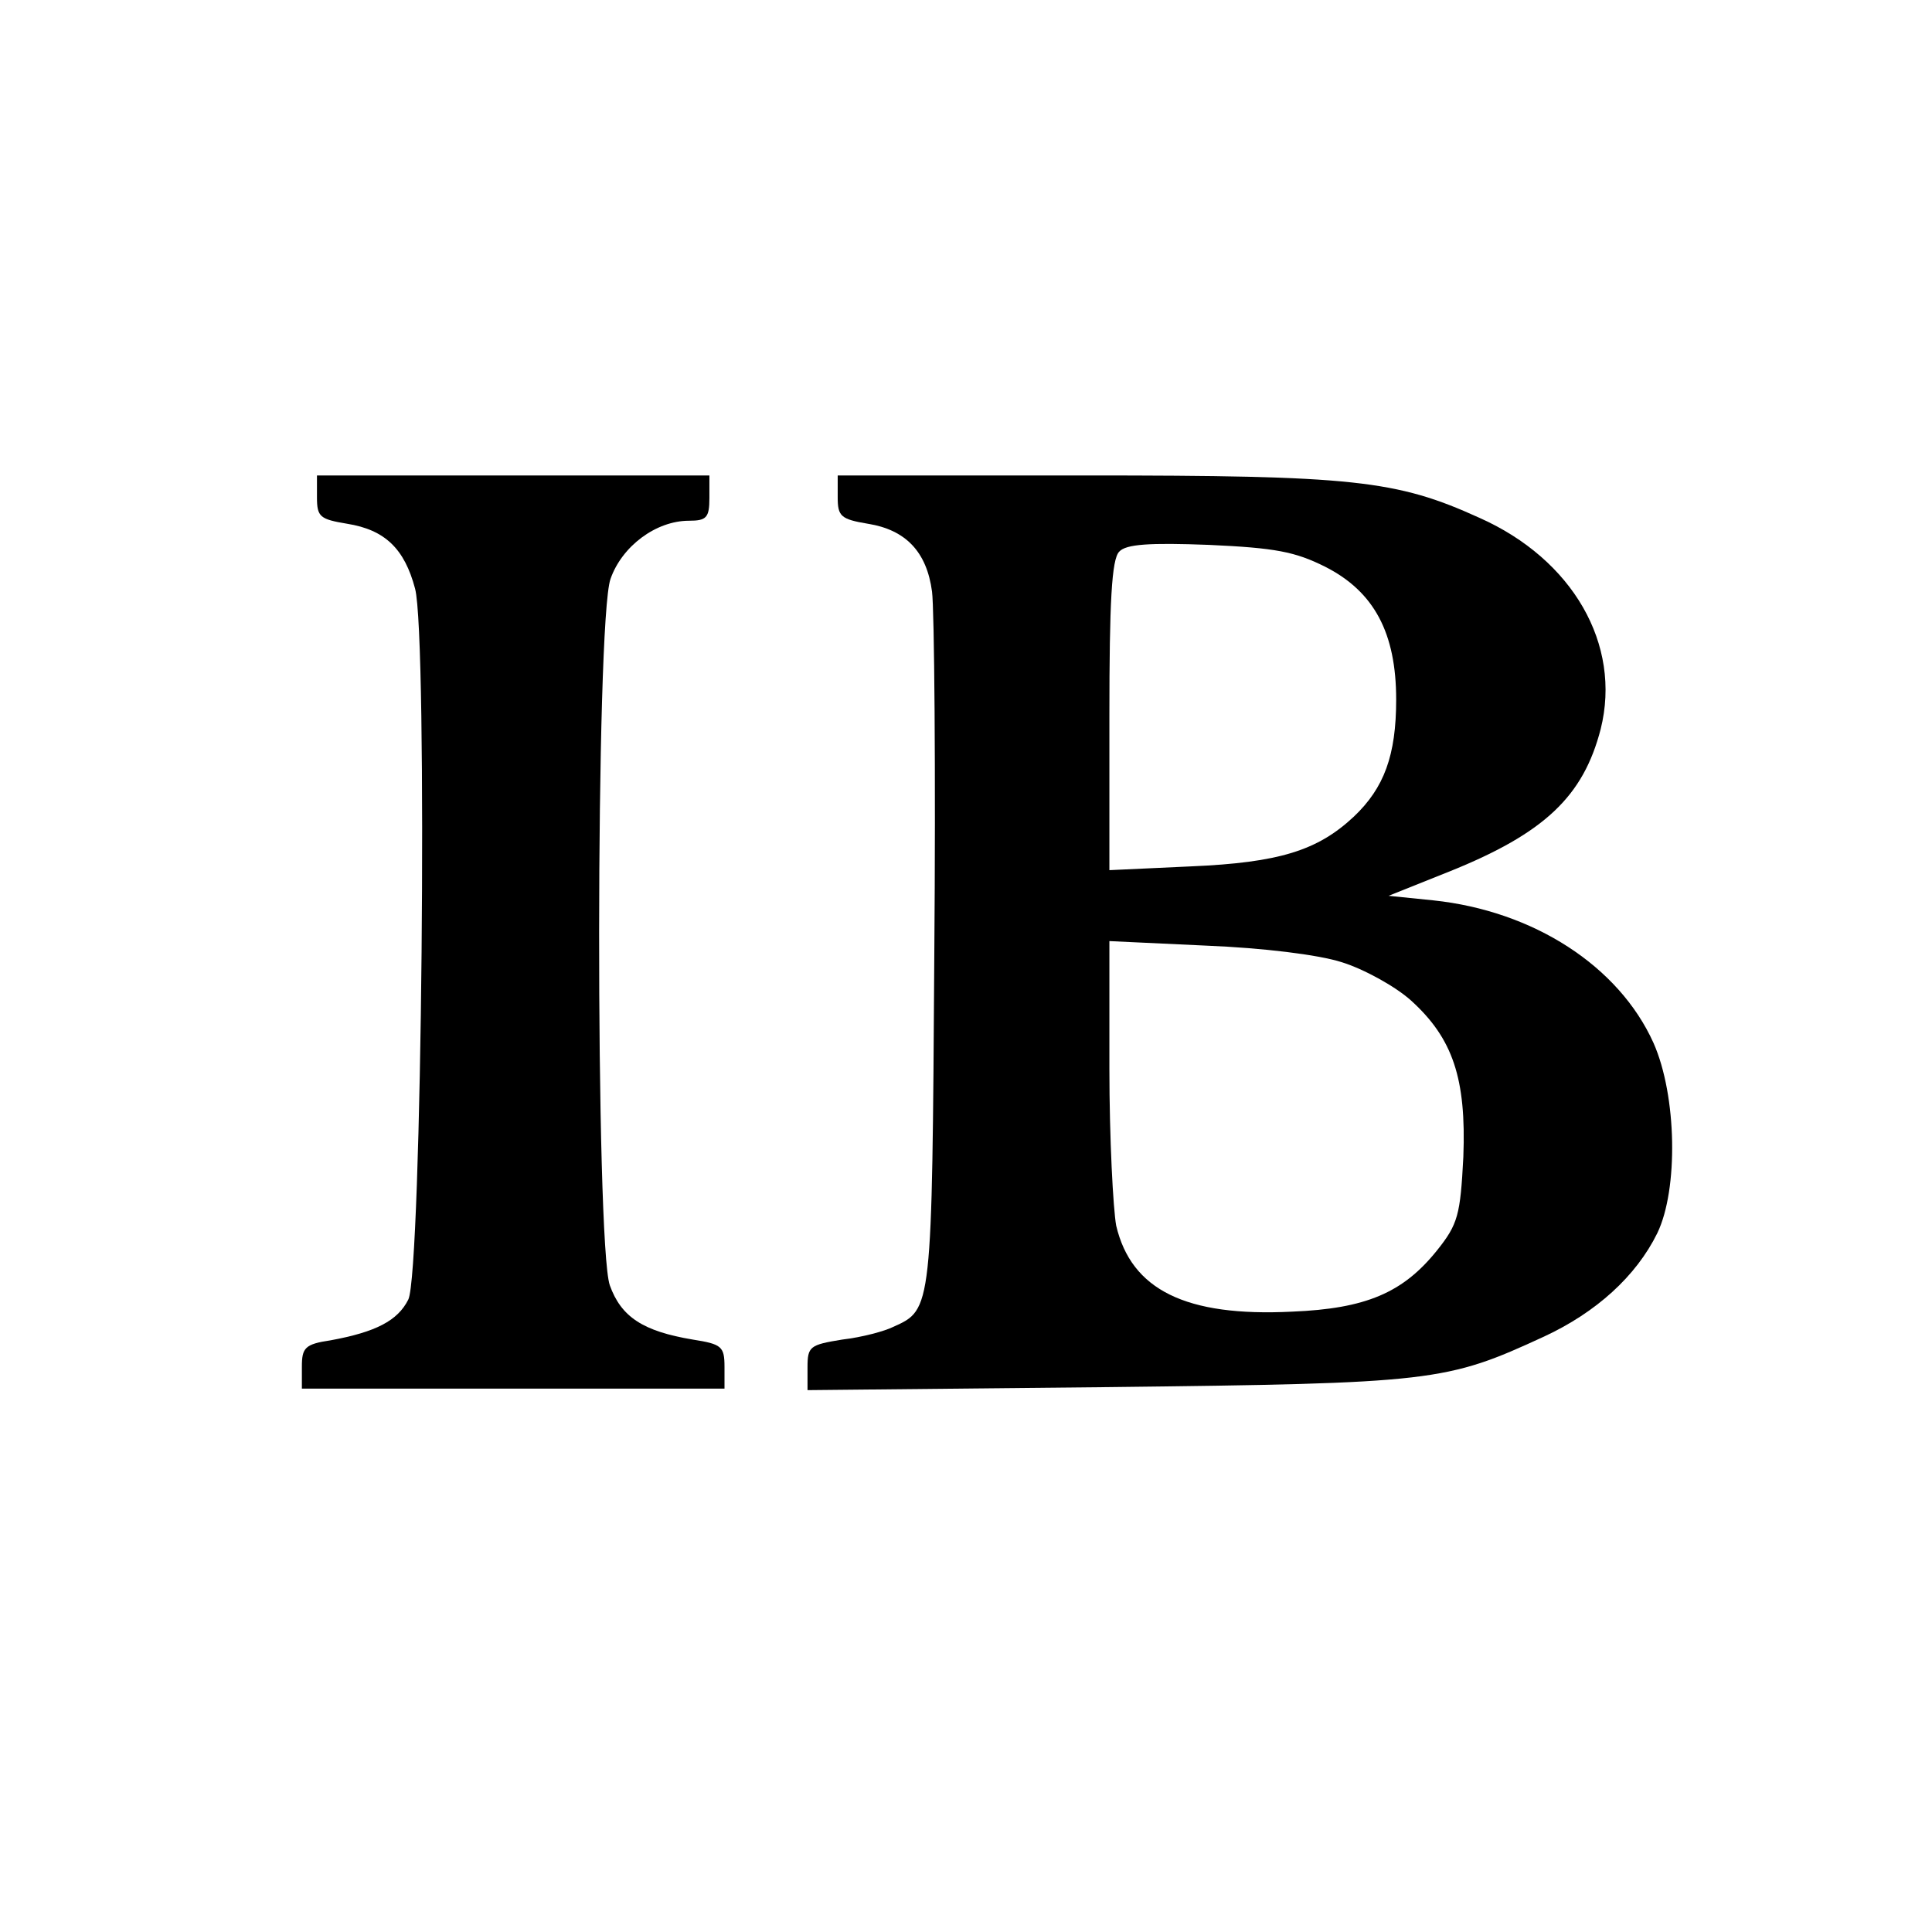
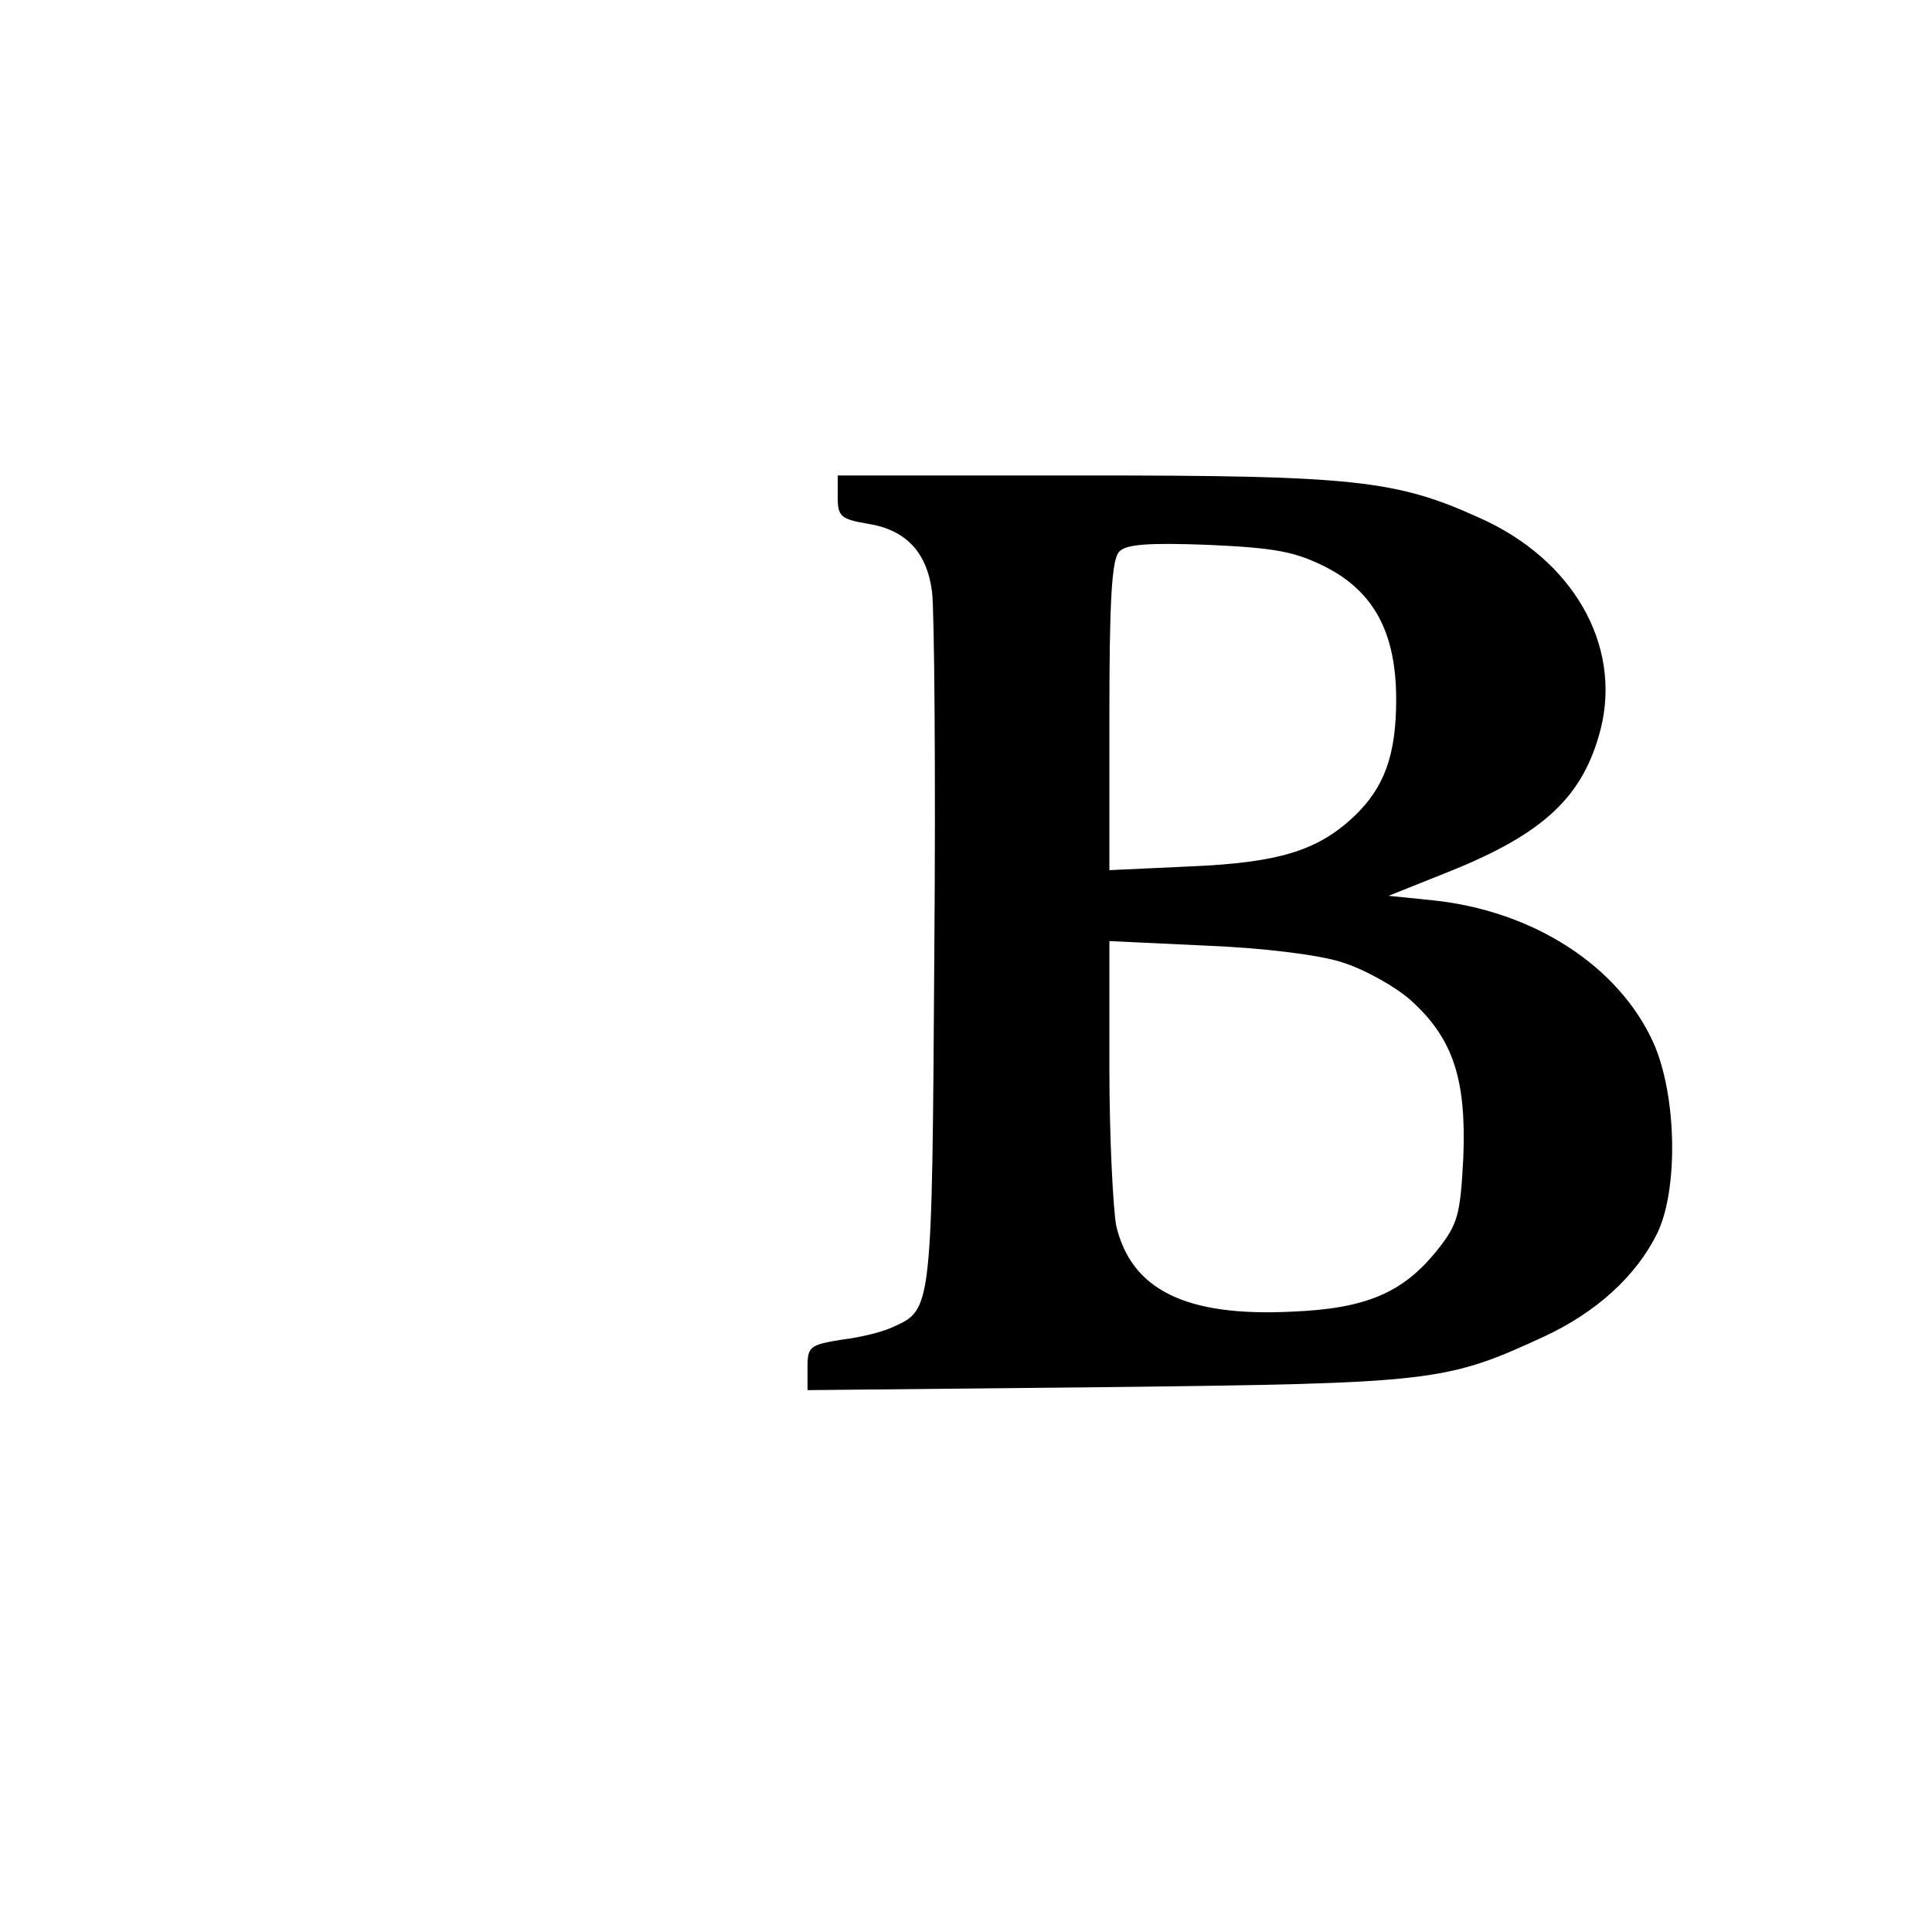
<svg xmlns="http://www.w3.org/2000/svg" version="1.0" width="256pt" height="256pt" viewBox="0 0 256 256" preserveAspectRatio="xMidYMid meet">
  <g transform="translate(0,256) scale(0.1,-0.1)" fill="#000000" stroke="none">
-     <path d="M420 1901 c0 -26 4 -29 40 -35 50 -8 76 -33 90 -86 17 -63 9 -907 -9 -942 -14 -28 -43 -43 -103 -54 -34 -5 -38 -10 -38 -35 l0 -29 280 0 280 0 0 29 c0 27 -4 30 -42 36 -66 11 -95 30 -110 72 -19 55 -19 881 1 936 15 43 60 77 104 77 23 0 27 4 27 30 l0 30 -260 0 -260 0 0 -29z" />
    <path d="M1110 1901 c0 -25 4 -29 40 -35 50 -8 78 -37 85 -90 3 -23 5 -239 3 -481 -3 -471 -3 -470 -54 -493 -12 -6 -42 -14 -68 -17 -43 -7 -46 -9 -46 -37 l0 -30 398 4 c432 5 448 7 578 67 69 32 122 80 150 137 28 58 26 182 -5 252 -46 102 -159 175 -292 189 l-59 6 80 32 c127 51 178 100 201 189 28 112 -37 225 -161 280 -110 50 -167 56 -522 56 l-328 0 0 -29z m646 -92 c65 -33 94 -88 94 -176 0 -74 -16 -117 -56 -155 -48 -45 -99 -61 -216 -66 l-108 -5 0 205 c0 150 3 207 13 217 9 10 40 12 119 9 88 -4 114 -9 154 -29z m22 -524 c29 -9 71 -32 92 -51 55 -50 73 -103 69 -207 -4 -77 -7 -89 -35 -124 -45 -56 -94 -77 -192 -81 -141 -7 -213 29 -233 114 -4 22 -9 115 -9 208 l0 169 128 -6 c75 -3 149 -12 180 -22z" />
  </g>
</svg>